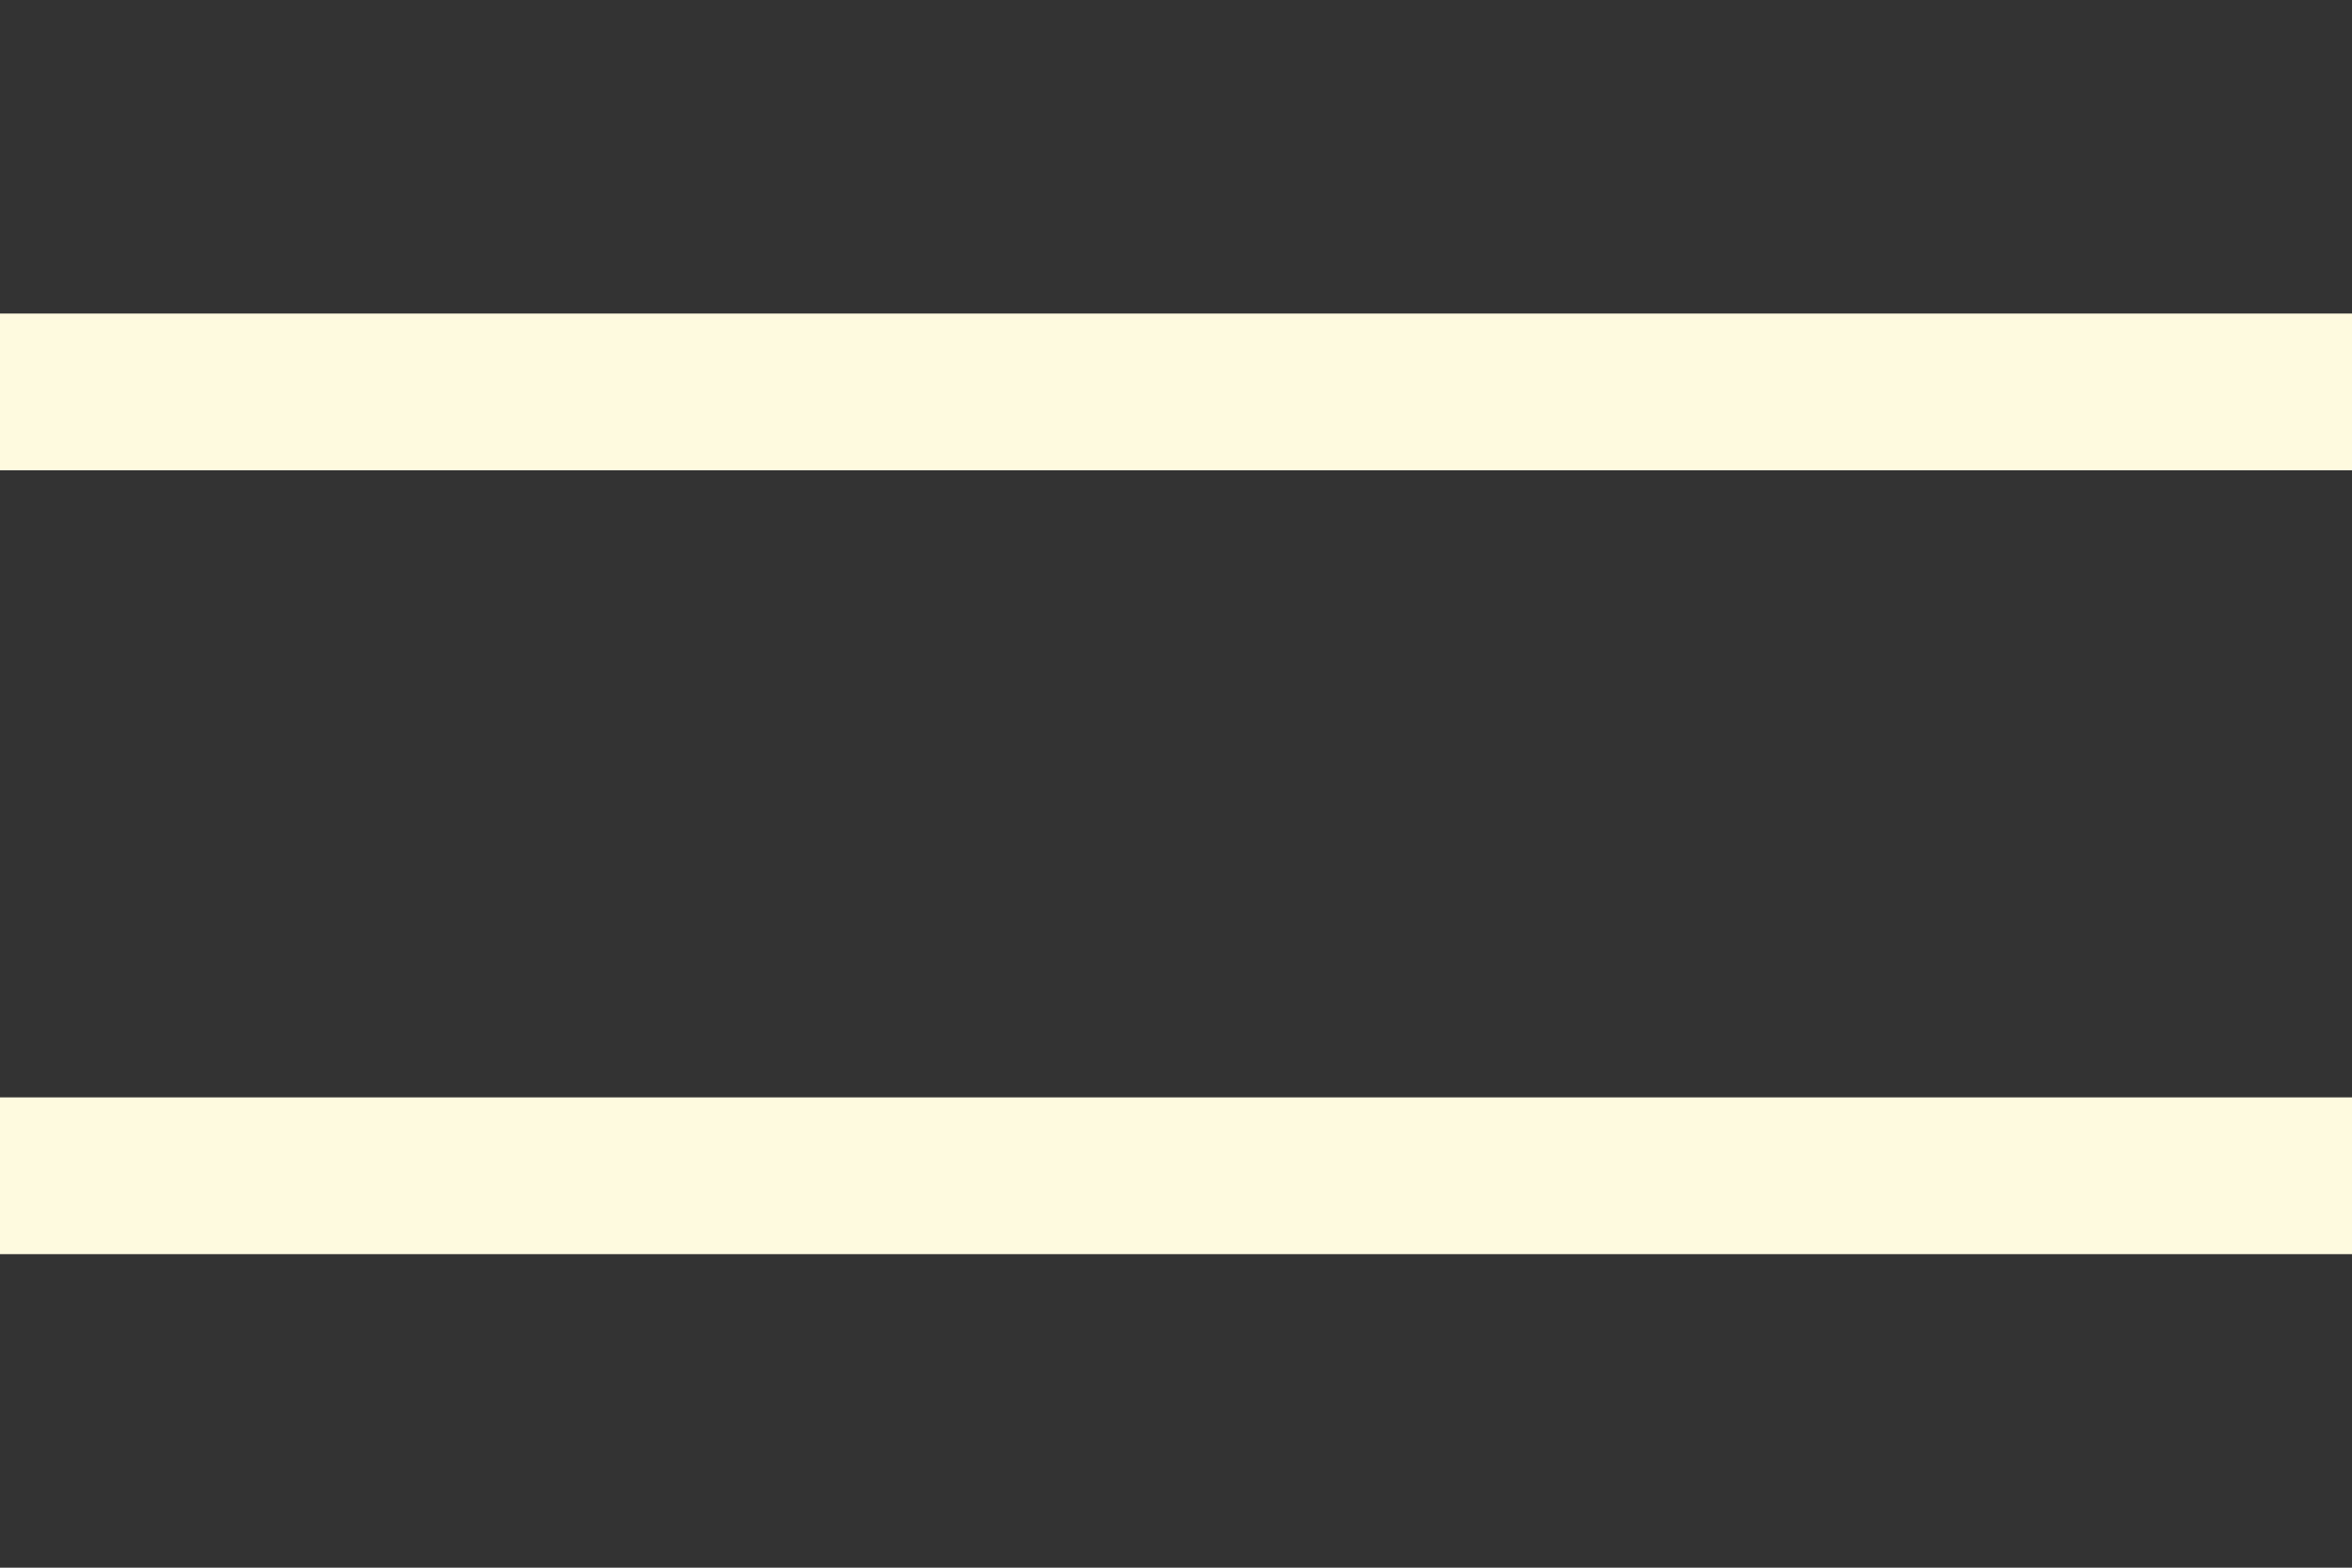
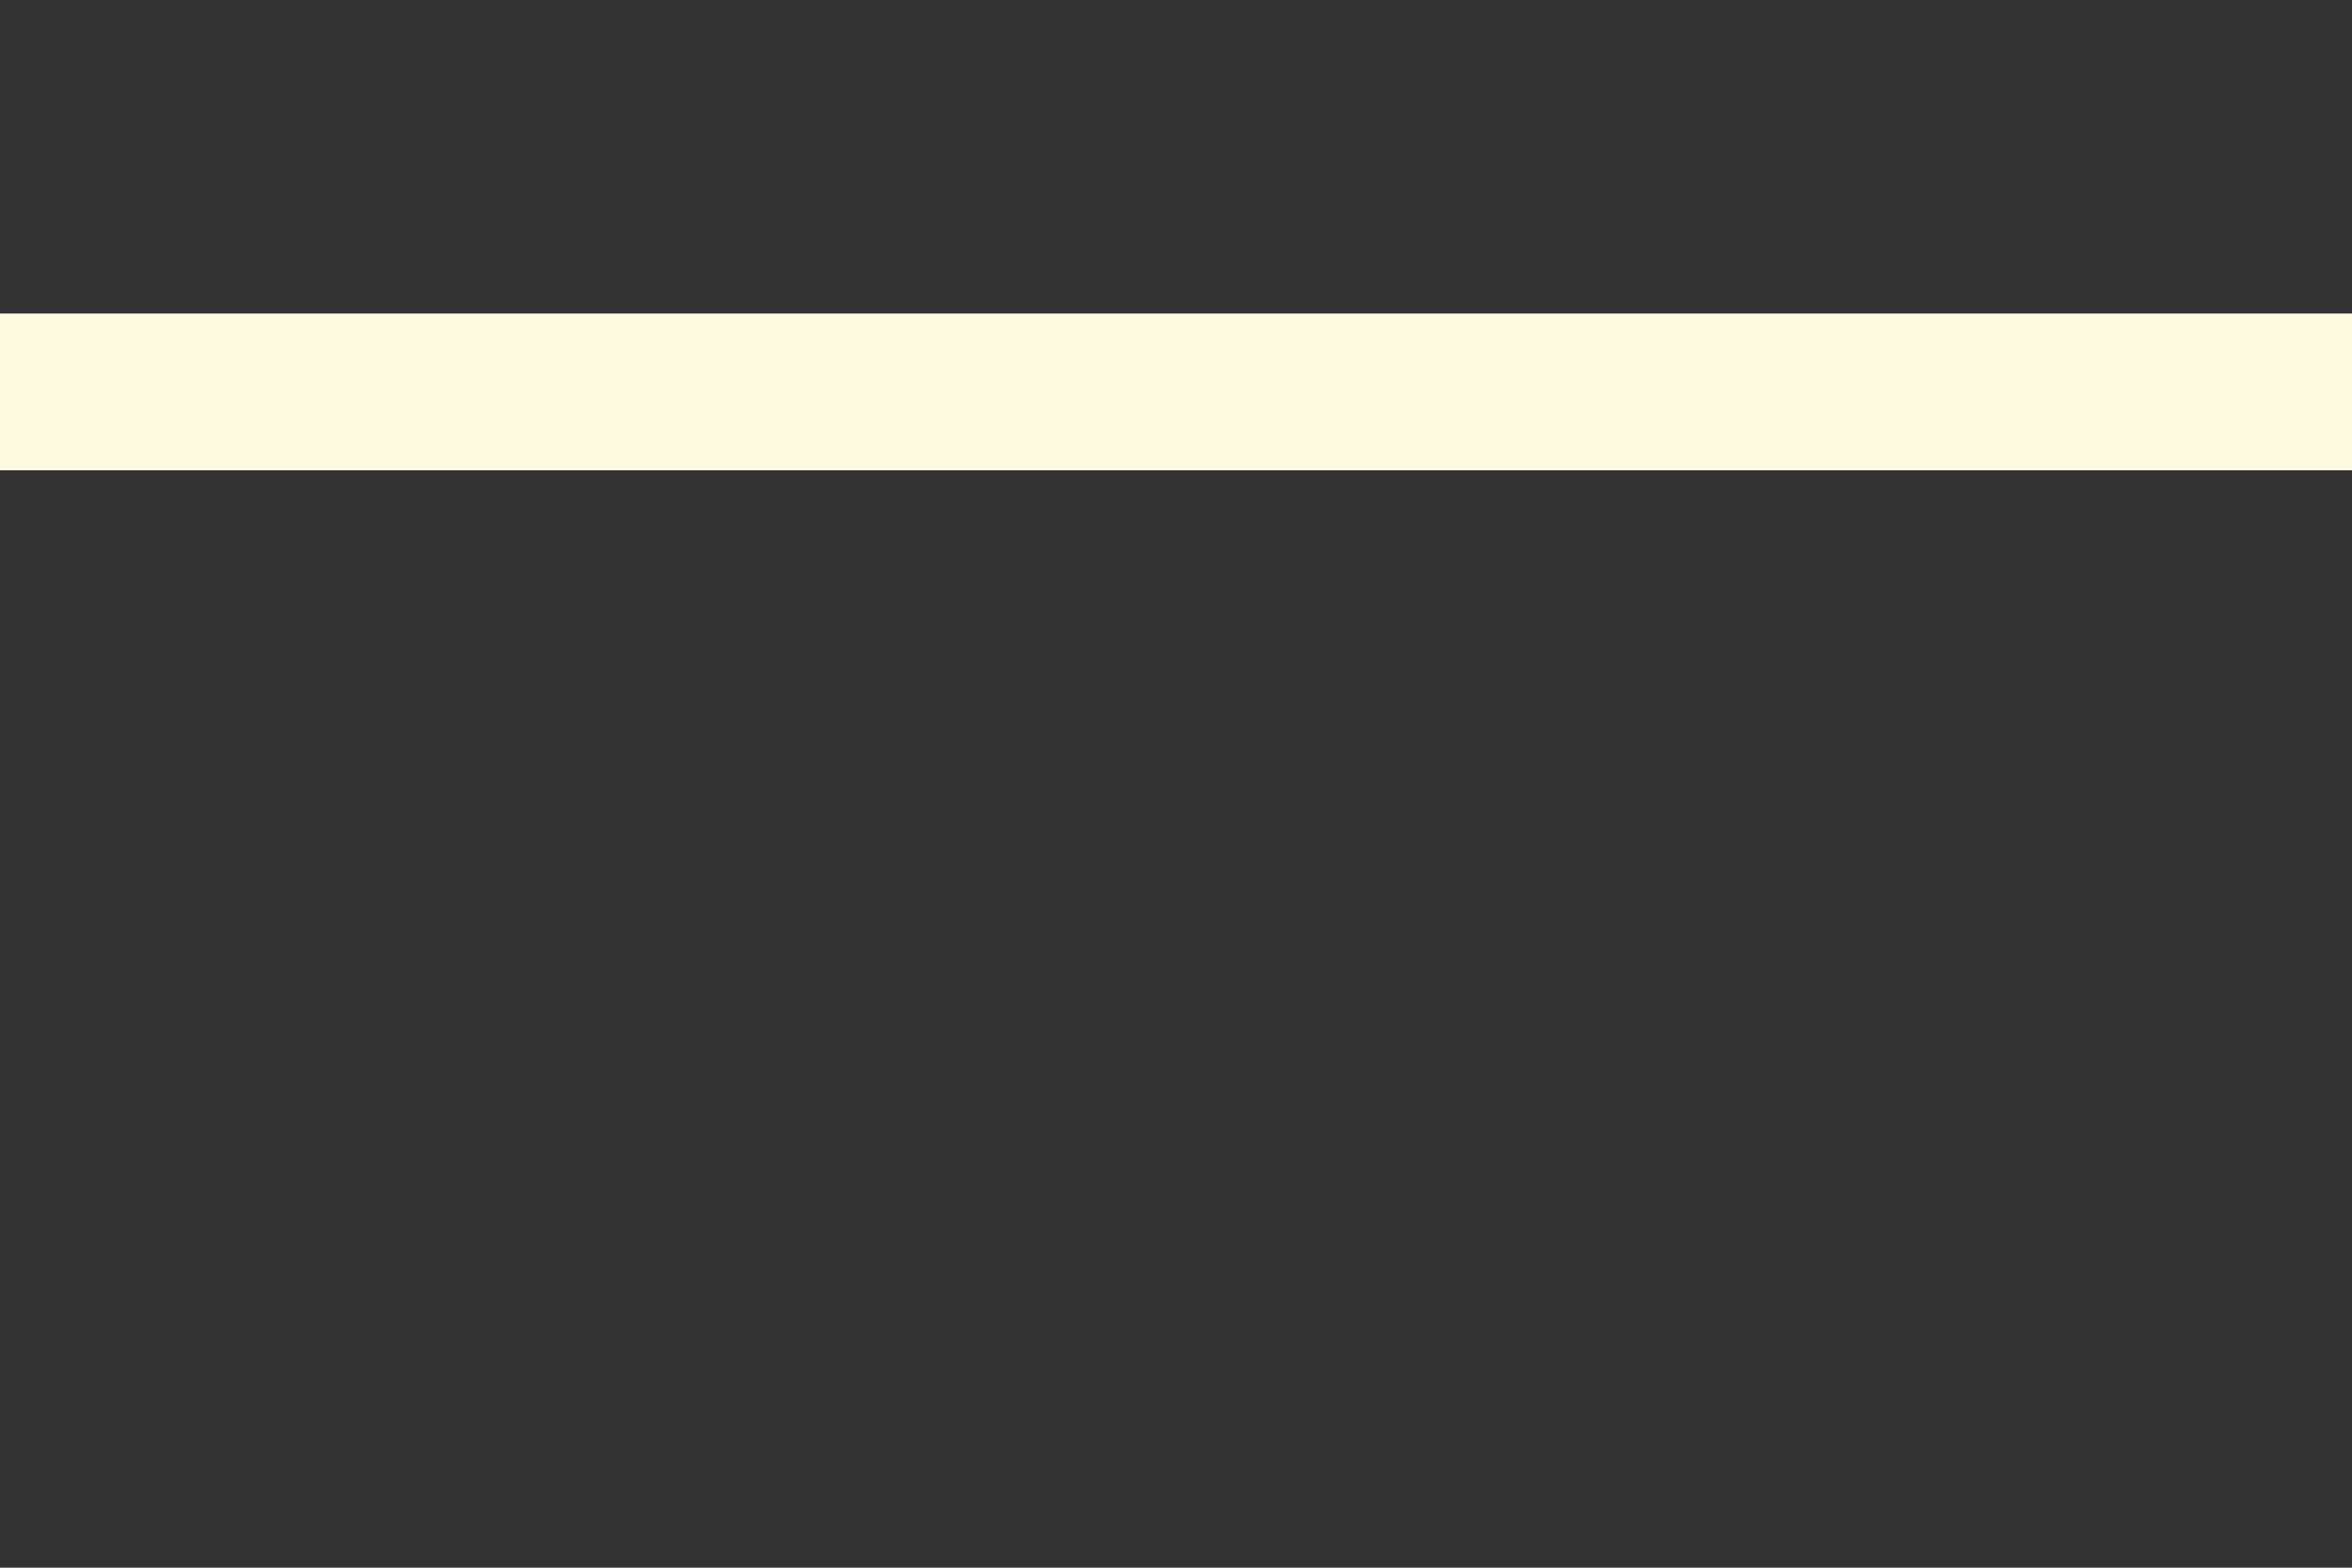
<svg xmlns="http://www.w3.org/2000/svg" width="30" height="20" viewBox="0 0 30 20" fill="none">
  <rect x="0" y="0" width="30" height="20" fill="#333333" stroke="none" />
  <rect y="4" width="30" height="2" fill="#FEFADF" />
-   <rect y="14" width="30" height="2" fill="#FEFADF" />
</svg>